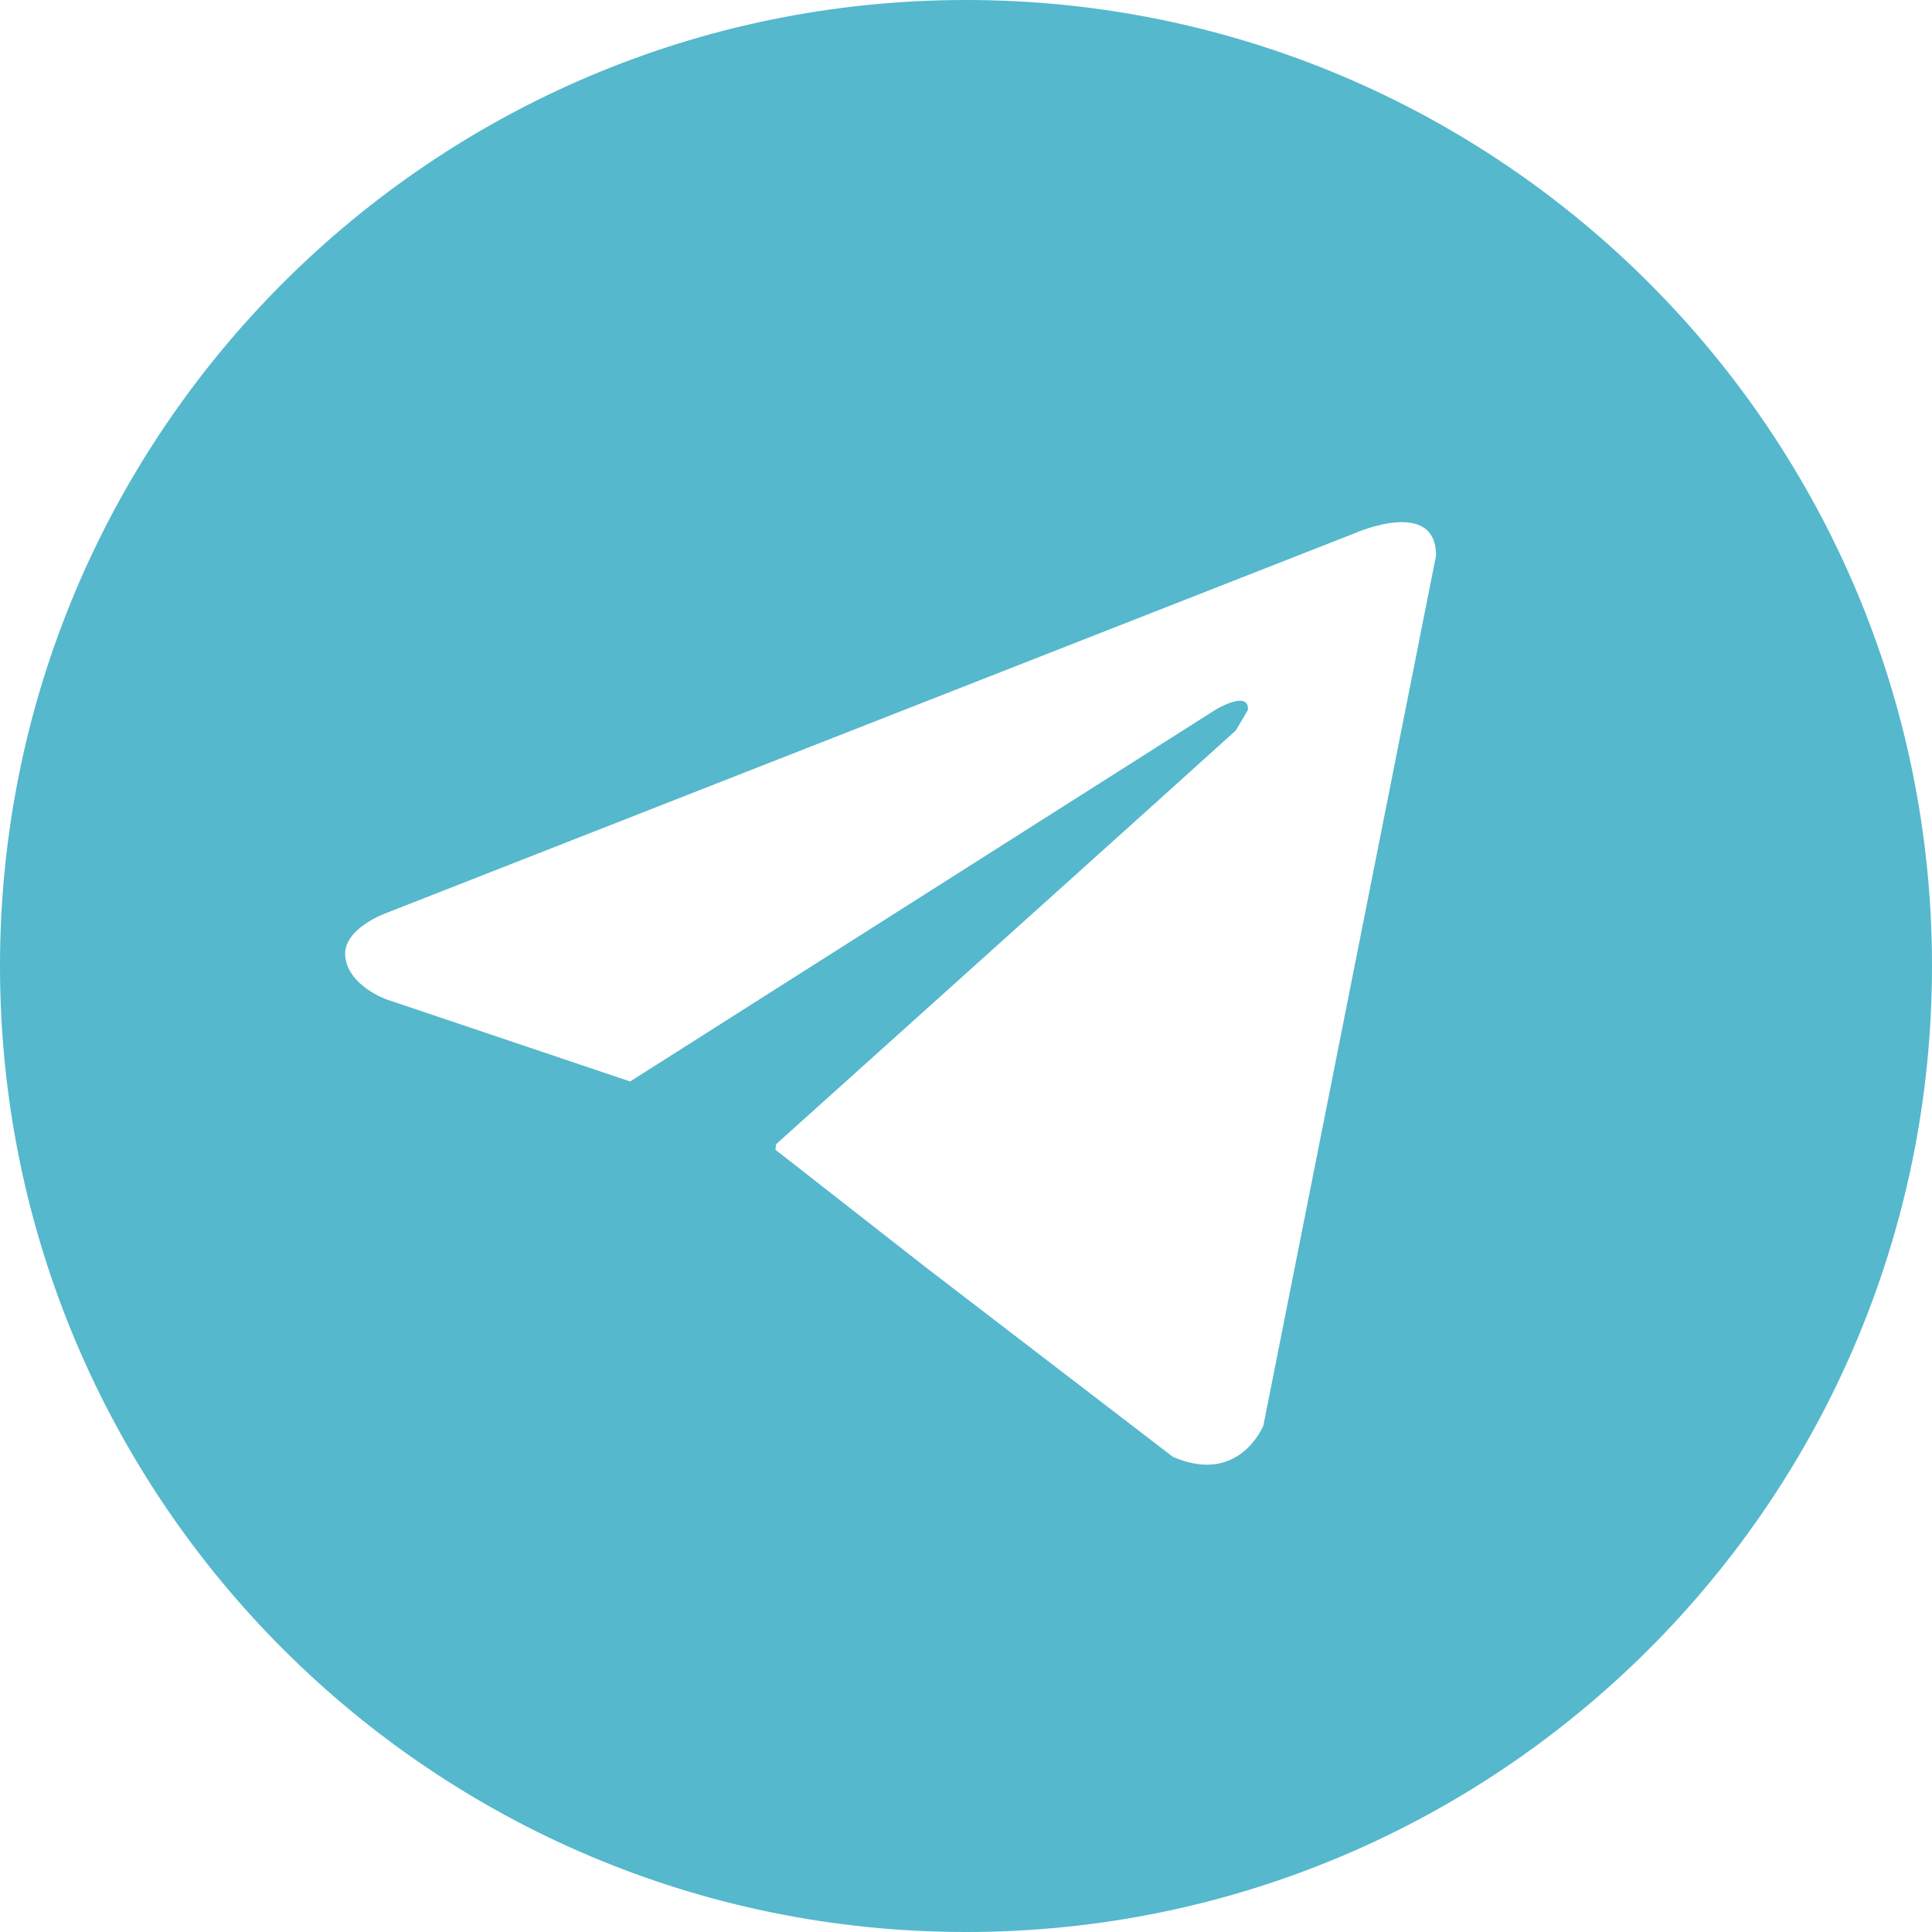
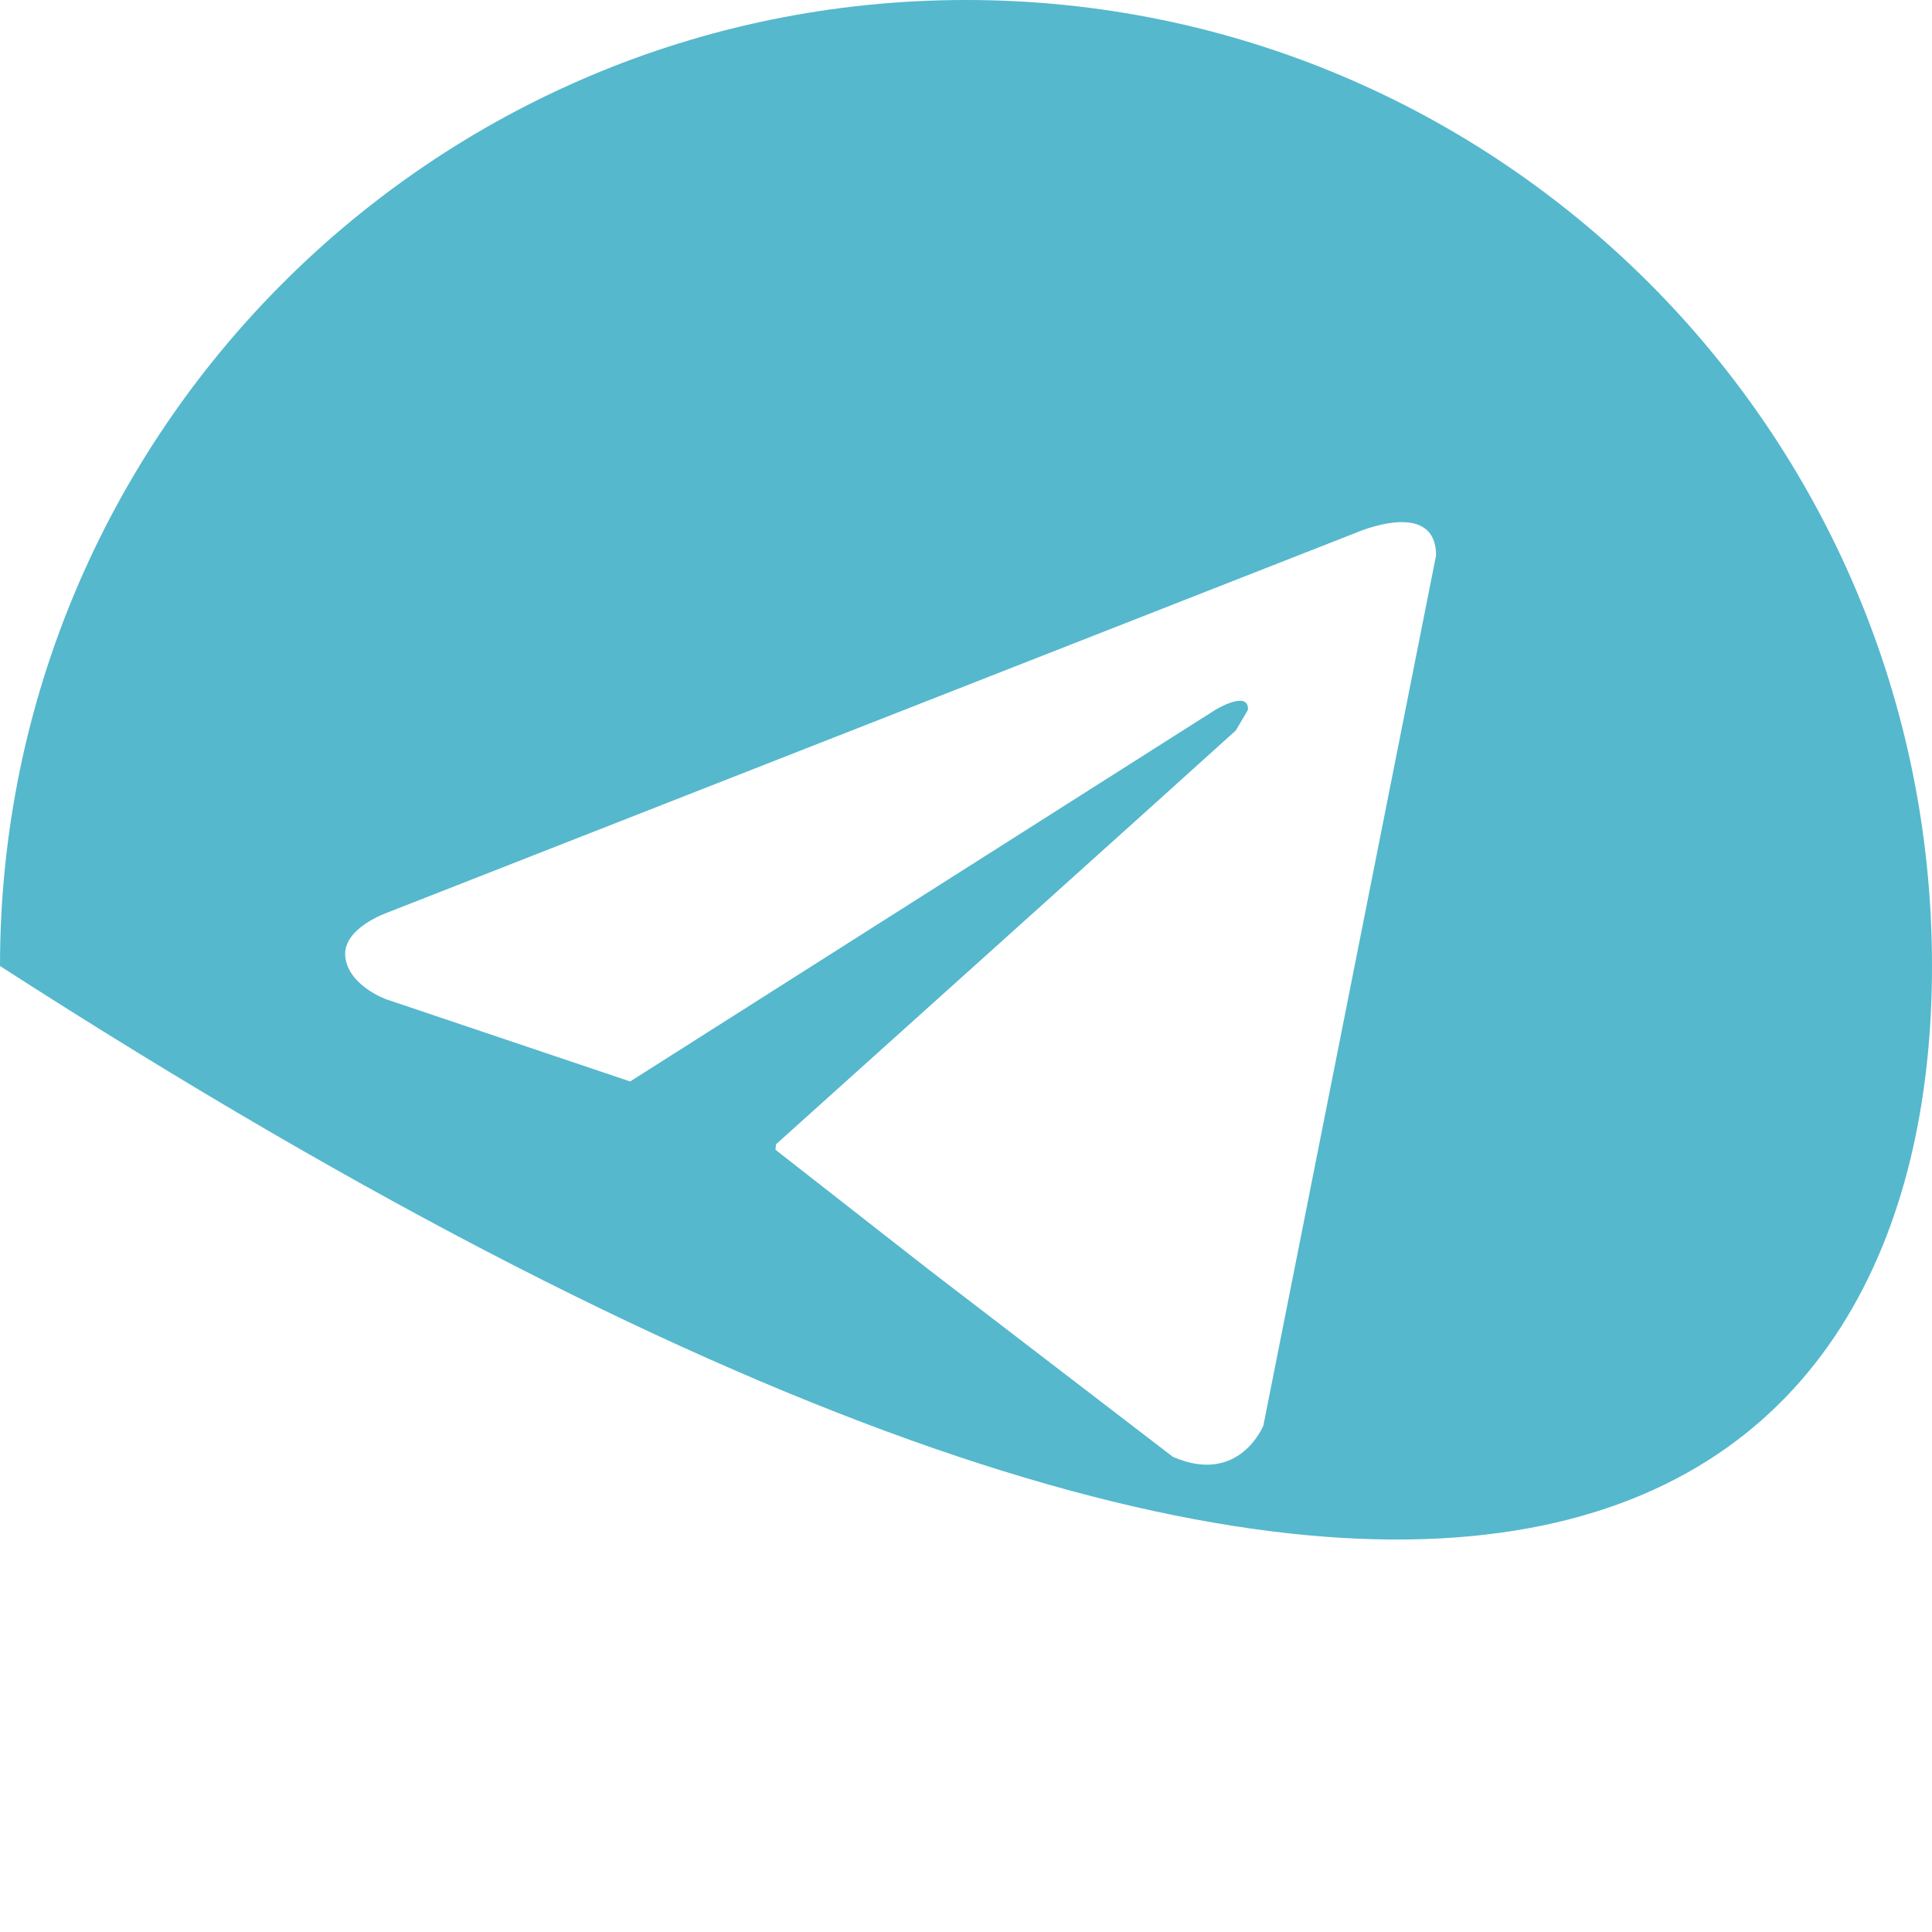
<svg xmlns="http://www.w3.org/2000/svg" width="30" height="30" viewBox="0 0 30 30" fill="none">
-   <path d="M15 0C6.717 0 0 6.717 0 15C0 23.283 6.717 30 15 30C23.283 30 30 23.283 30 15C30 6.717 23.283 0 15 0ZM19.618 22.135C19.618 22.135 19.245 23.071 18.213 22.622L14.39 19.69L12.041 17.853L12.051 17.767C12.051 17.767 18.909 11.602 19.19 11.342L19.378 11.023C19.395 10.704 18.871 11.023 18.871 11.023L9.785 16.793L6 15.518C6 15.518 5.417 15.312 5.362 14.863C5.307 14.414 6.017 14.17 6.017 14.17L21.062 8.27C21.062 8.27 22.299 7.728 22.299 8.626L19.618 22.135Z" fill="#55B8CD" />
+   <path d="M15 0C6.717 0 0 6.717 0 15C23.283 30 30 23.283 30 15C30 6.717 23.283 0 15 0ZM19.618 22.135C19.618 22.135 19.245 23.071 18.213 22.622L14.39 19.69L12.041 17.853L12.051 17.767C12.051 17.767 18.909 11.602 19.19 11.342L19.378 11.023C19.395 10.704 18.871 11.023 18.871 11.023L9.785 16.793L6 15.518C6 15.518 5.417 15.312 5.362 14.863C5.307 14.414 6.017 14.17 6.017 14.17L21.062 8.27C21.062 8.27 22.299 7.728 22.299 8.626L19.618 22.135Z" fill="#55B8CD" />
</svg>